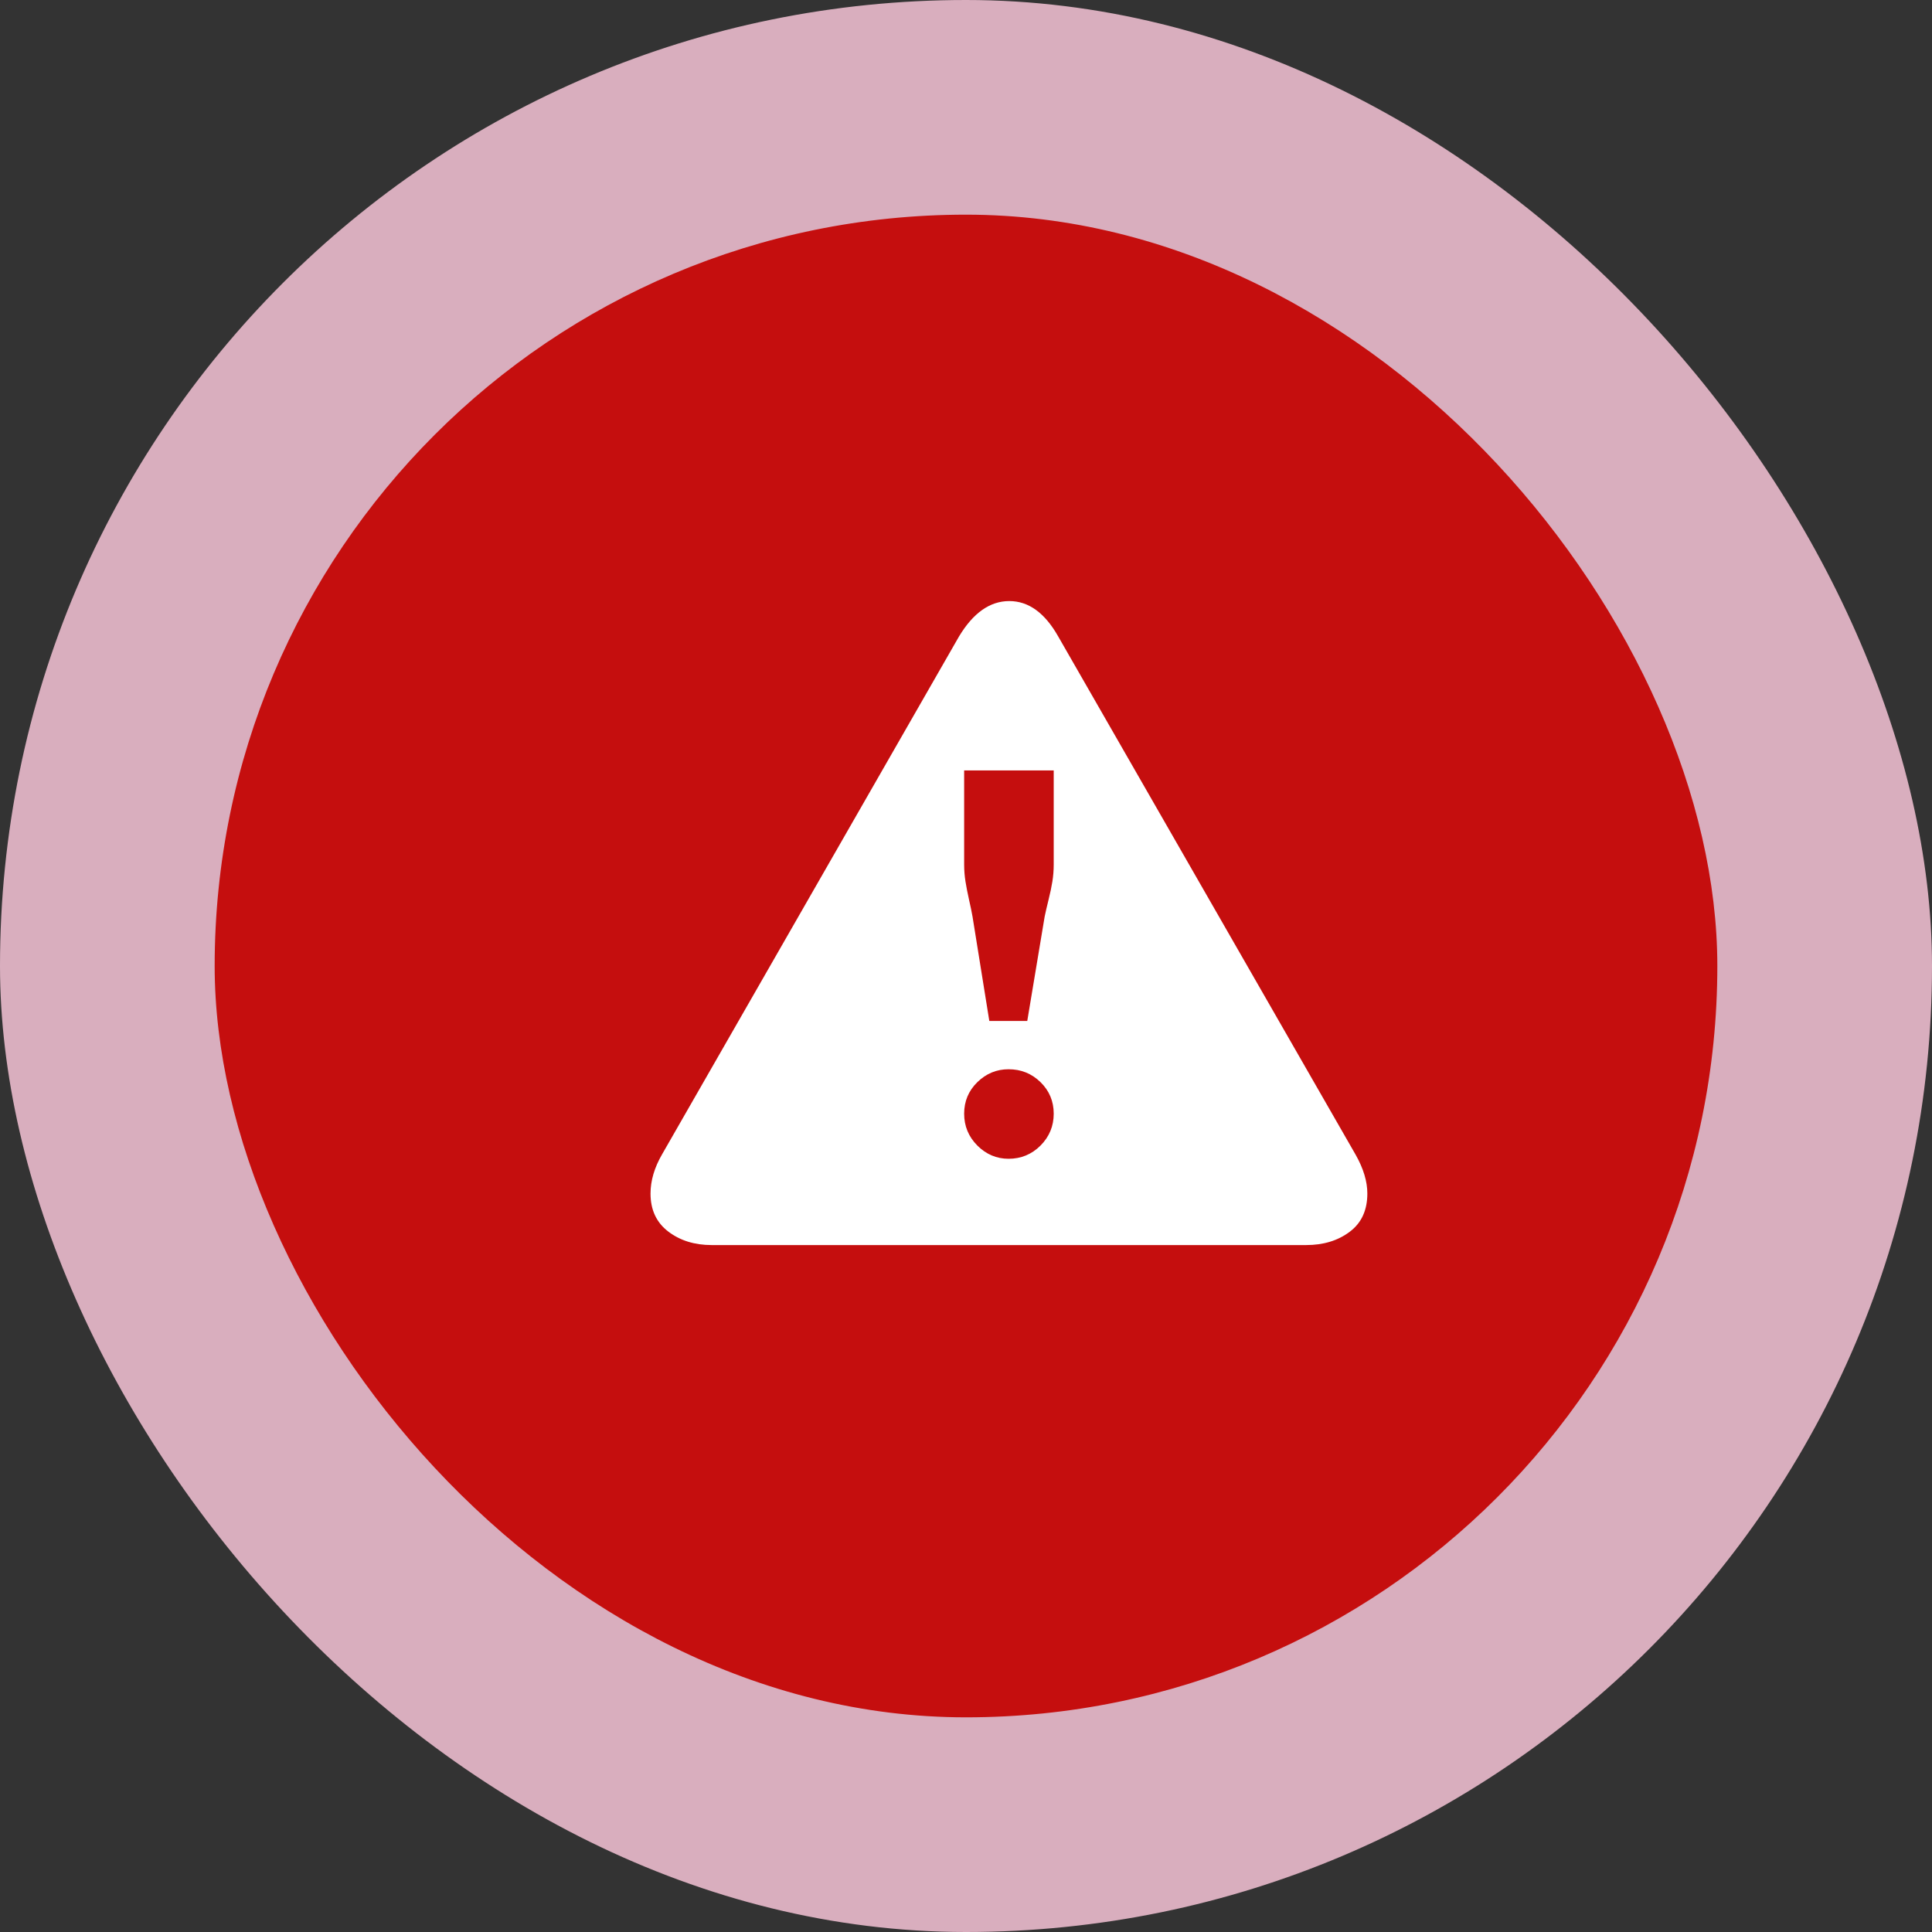
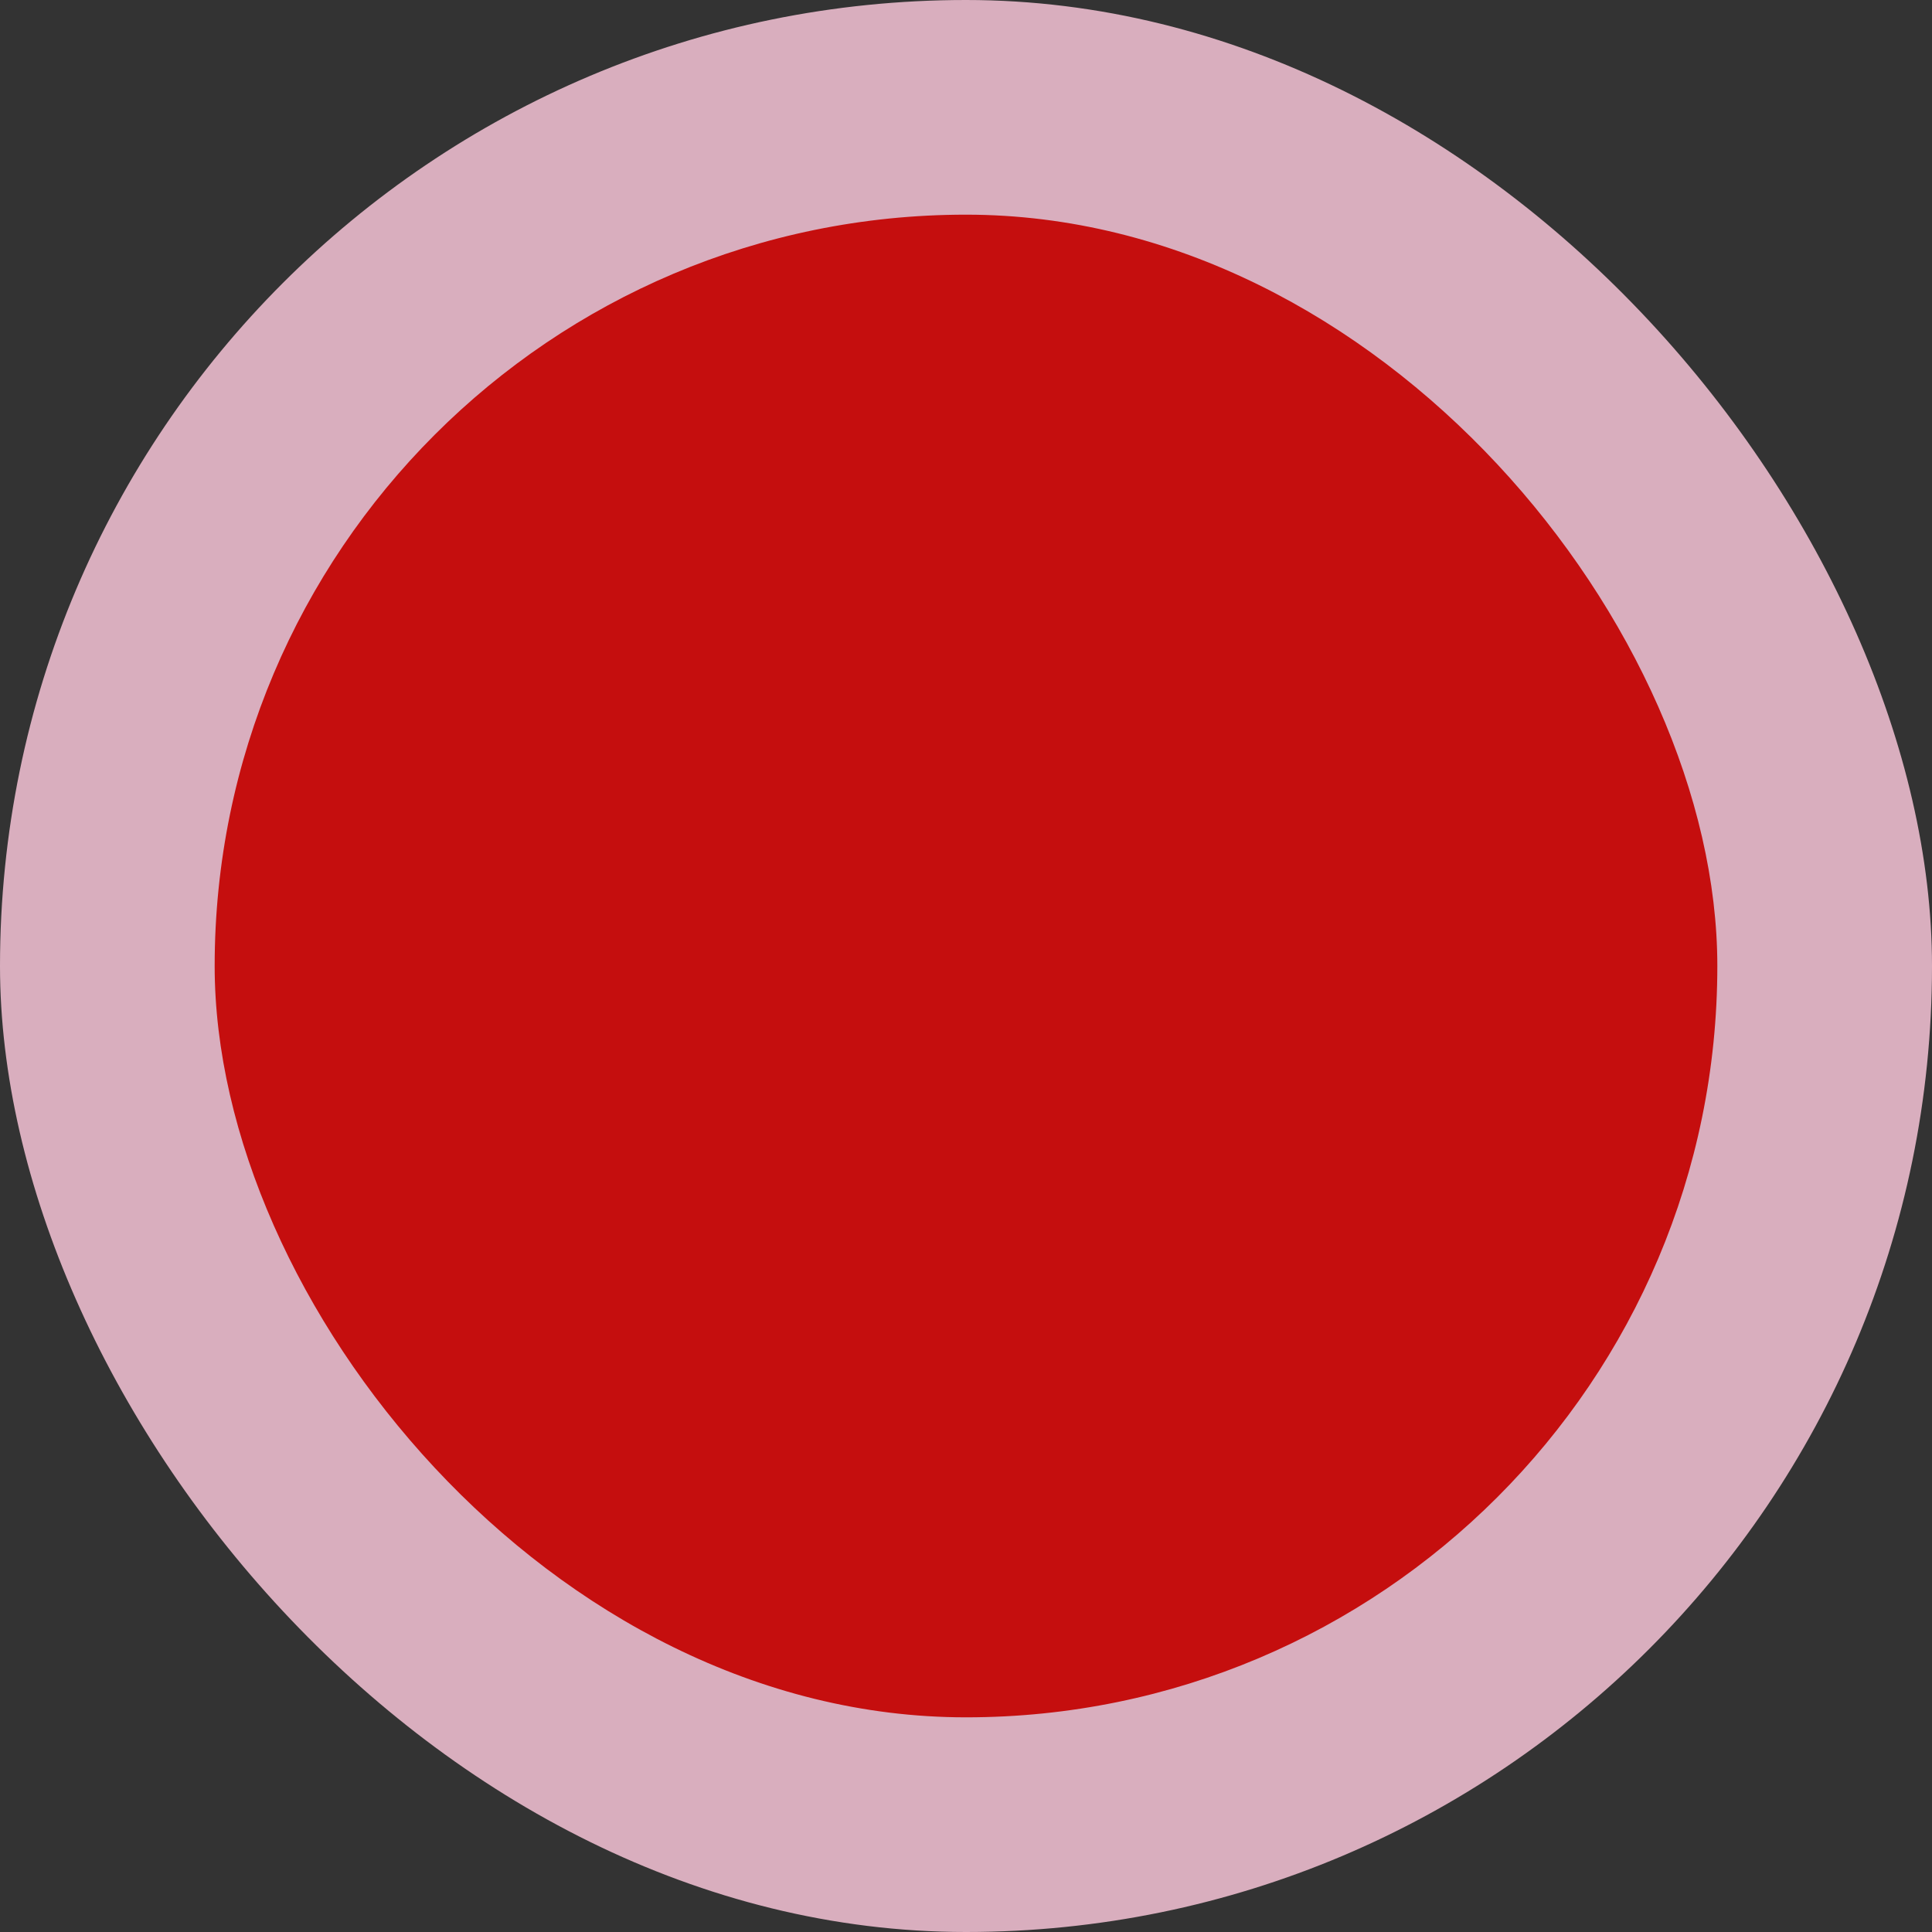
<svg xmlns="http://www.w3.org/2000/svg" width="45" height="45" viewBox="0 0 45 45" fill="none">
  <rect x="0" y="0" width="45" height="45" fill="#333333" stroke="none" />
  <rect width="45" height="45" rx="22.5" fill="#D9AEBE" />
  <rect x="5" y="5" width="35" height="35" rx="17.5" fill="#C50E0E" />
  <g clip-path="url(#clip0)">
-     <path d="M31.848 27.8C31.848 28.19 31.71 28.488 31.435 28.692C31.16 28.898 30.823 29 30.422 29H16.578C16.177 29 15.84 28.895 15.565 28.685C15.29 28.475 15.152 28.18 15.152 27.8C15.152 27.5 15.242 27.195 15.422 26.885L22.337 14.825C22.668 14.275 23.058 14 23.508 14C23.957 14 24.337 14.275 24.648 14.825L31.578 26.9C31.758 27.22 31.848 27.52 31.848 27.8ZM24.543 20.135V17.945H22.457V20.135C22.457 20.275 22.468 20.407 22.488 20.532C22.508 20.657 22.535 20.797 22.57 20.953C22.605 21.108 22.633 21.24 22.652 21.35L23.043 23.78H23.927L24.332 21.35C24.352 21.25 24.383 21.12 24.422 20.96C24.462 20.8 24.492 20.657 24.512 20.532C24.532 20.407 24.543 20.275 24.543 20.135ZM24.543 25.94C24.543 25.65 24.44 25.405 24.235 25.205C24.03 25.005 23.782 24.905 23.492 24.905C23.212 24.905 22.97 25.005 22.765 25.205C22.56 25.405 22.457 25.65 22.457 25.94C22.457 26.23 22.56 26.477 22.765 26.683C22.97 26.887 23.212 26.99 23.492 26.99C23.782 26.99 24.03 26.887 24.235 26.683C24.44 26.477 24.543 26.23 24.543 25.94Z" fill="white" />
-   </g>
+     </g>
  <defs>
    <clipPath id="clip0">
      <rect width="16.695" height="15" fill="white" transform="translate(15.152 14)" />
    </clipPath>
  </defs>
</svg>